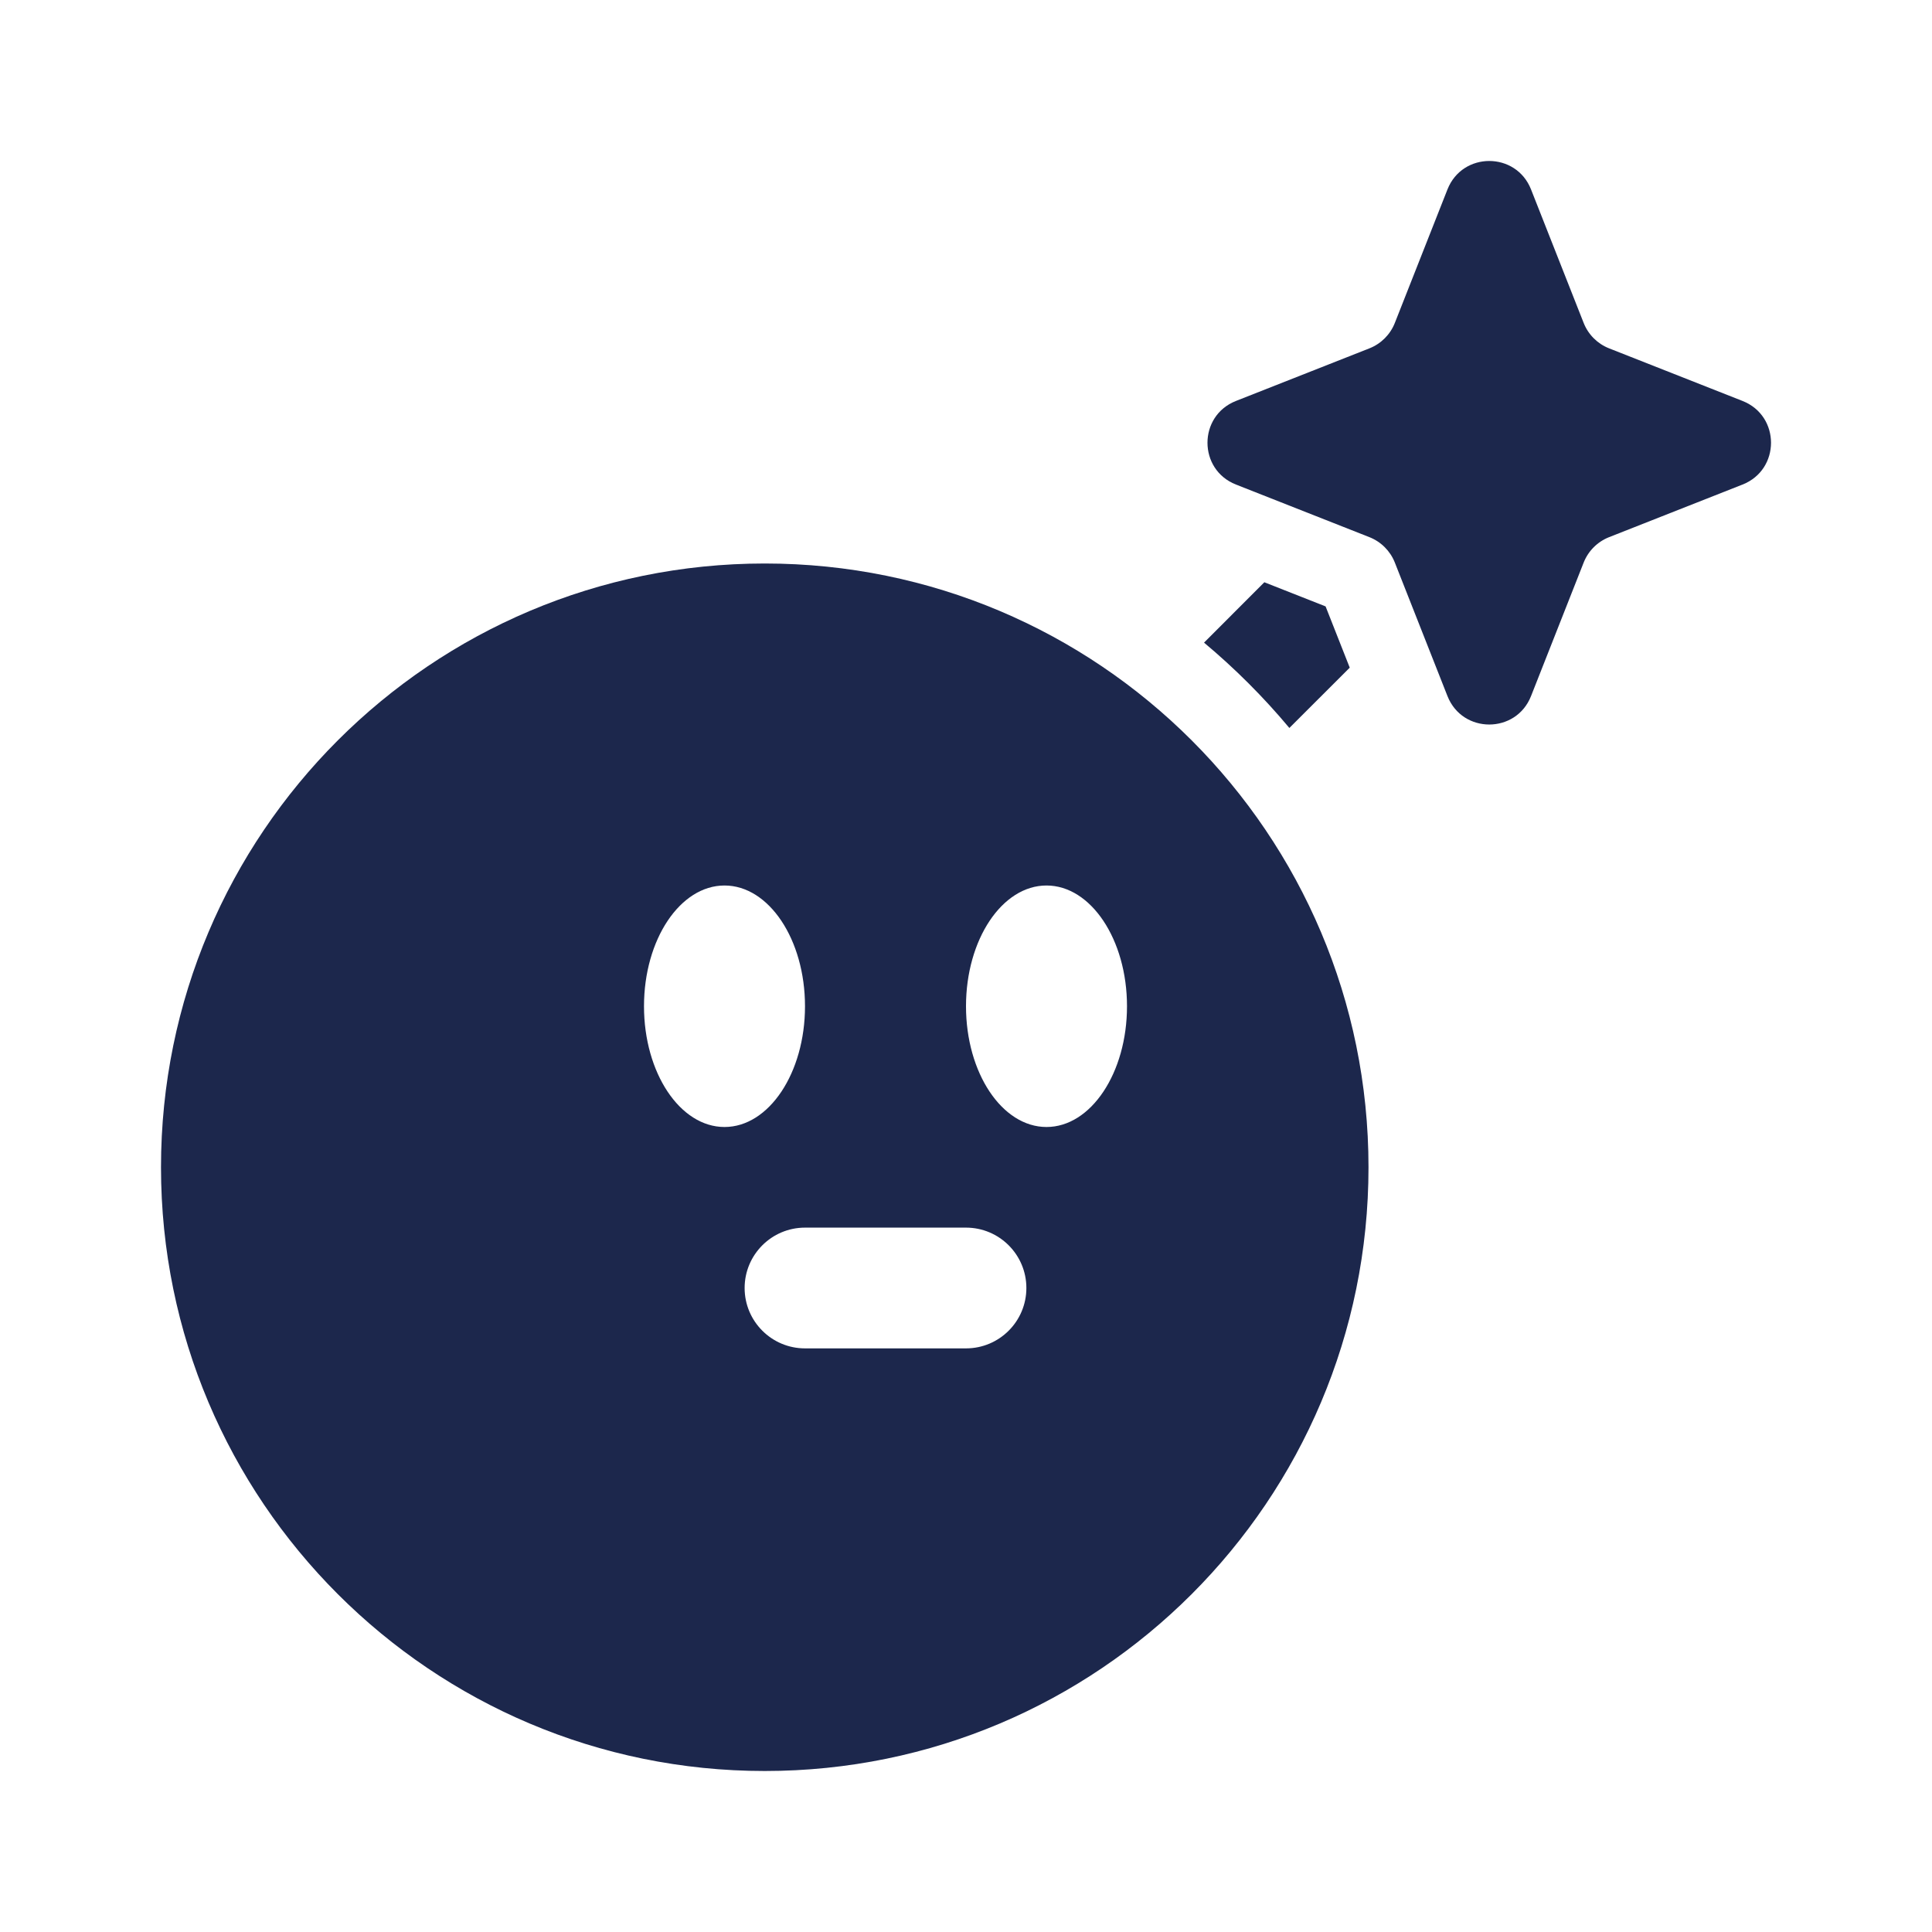
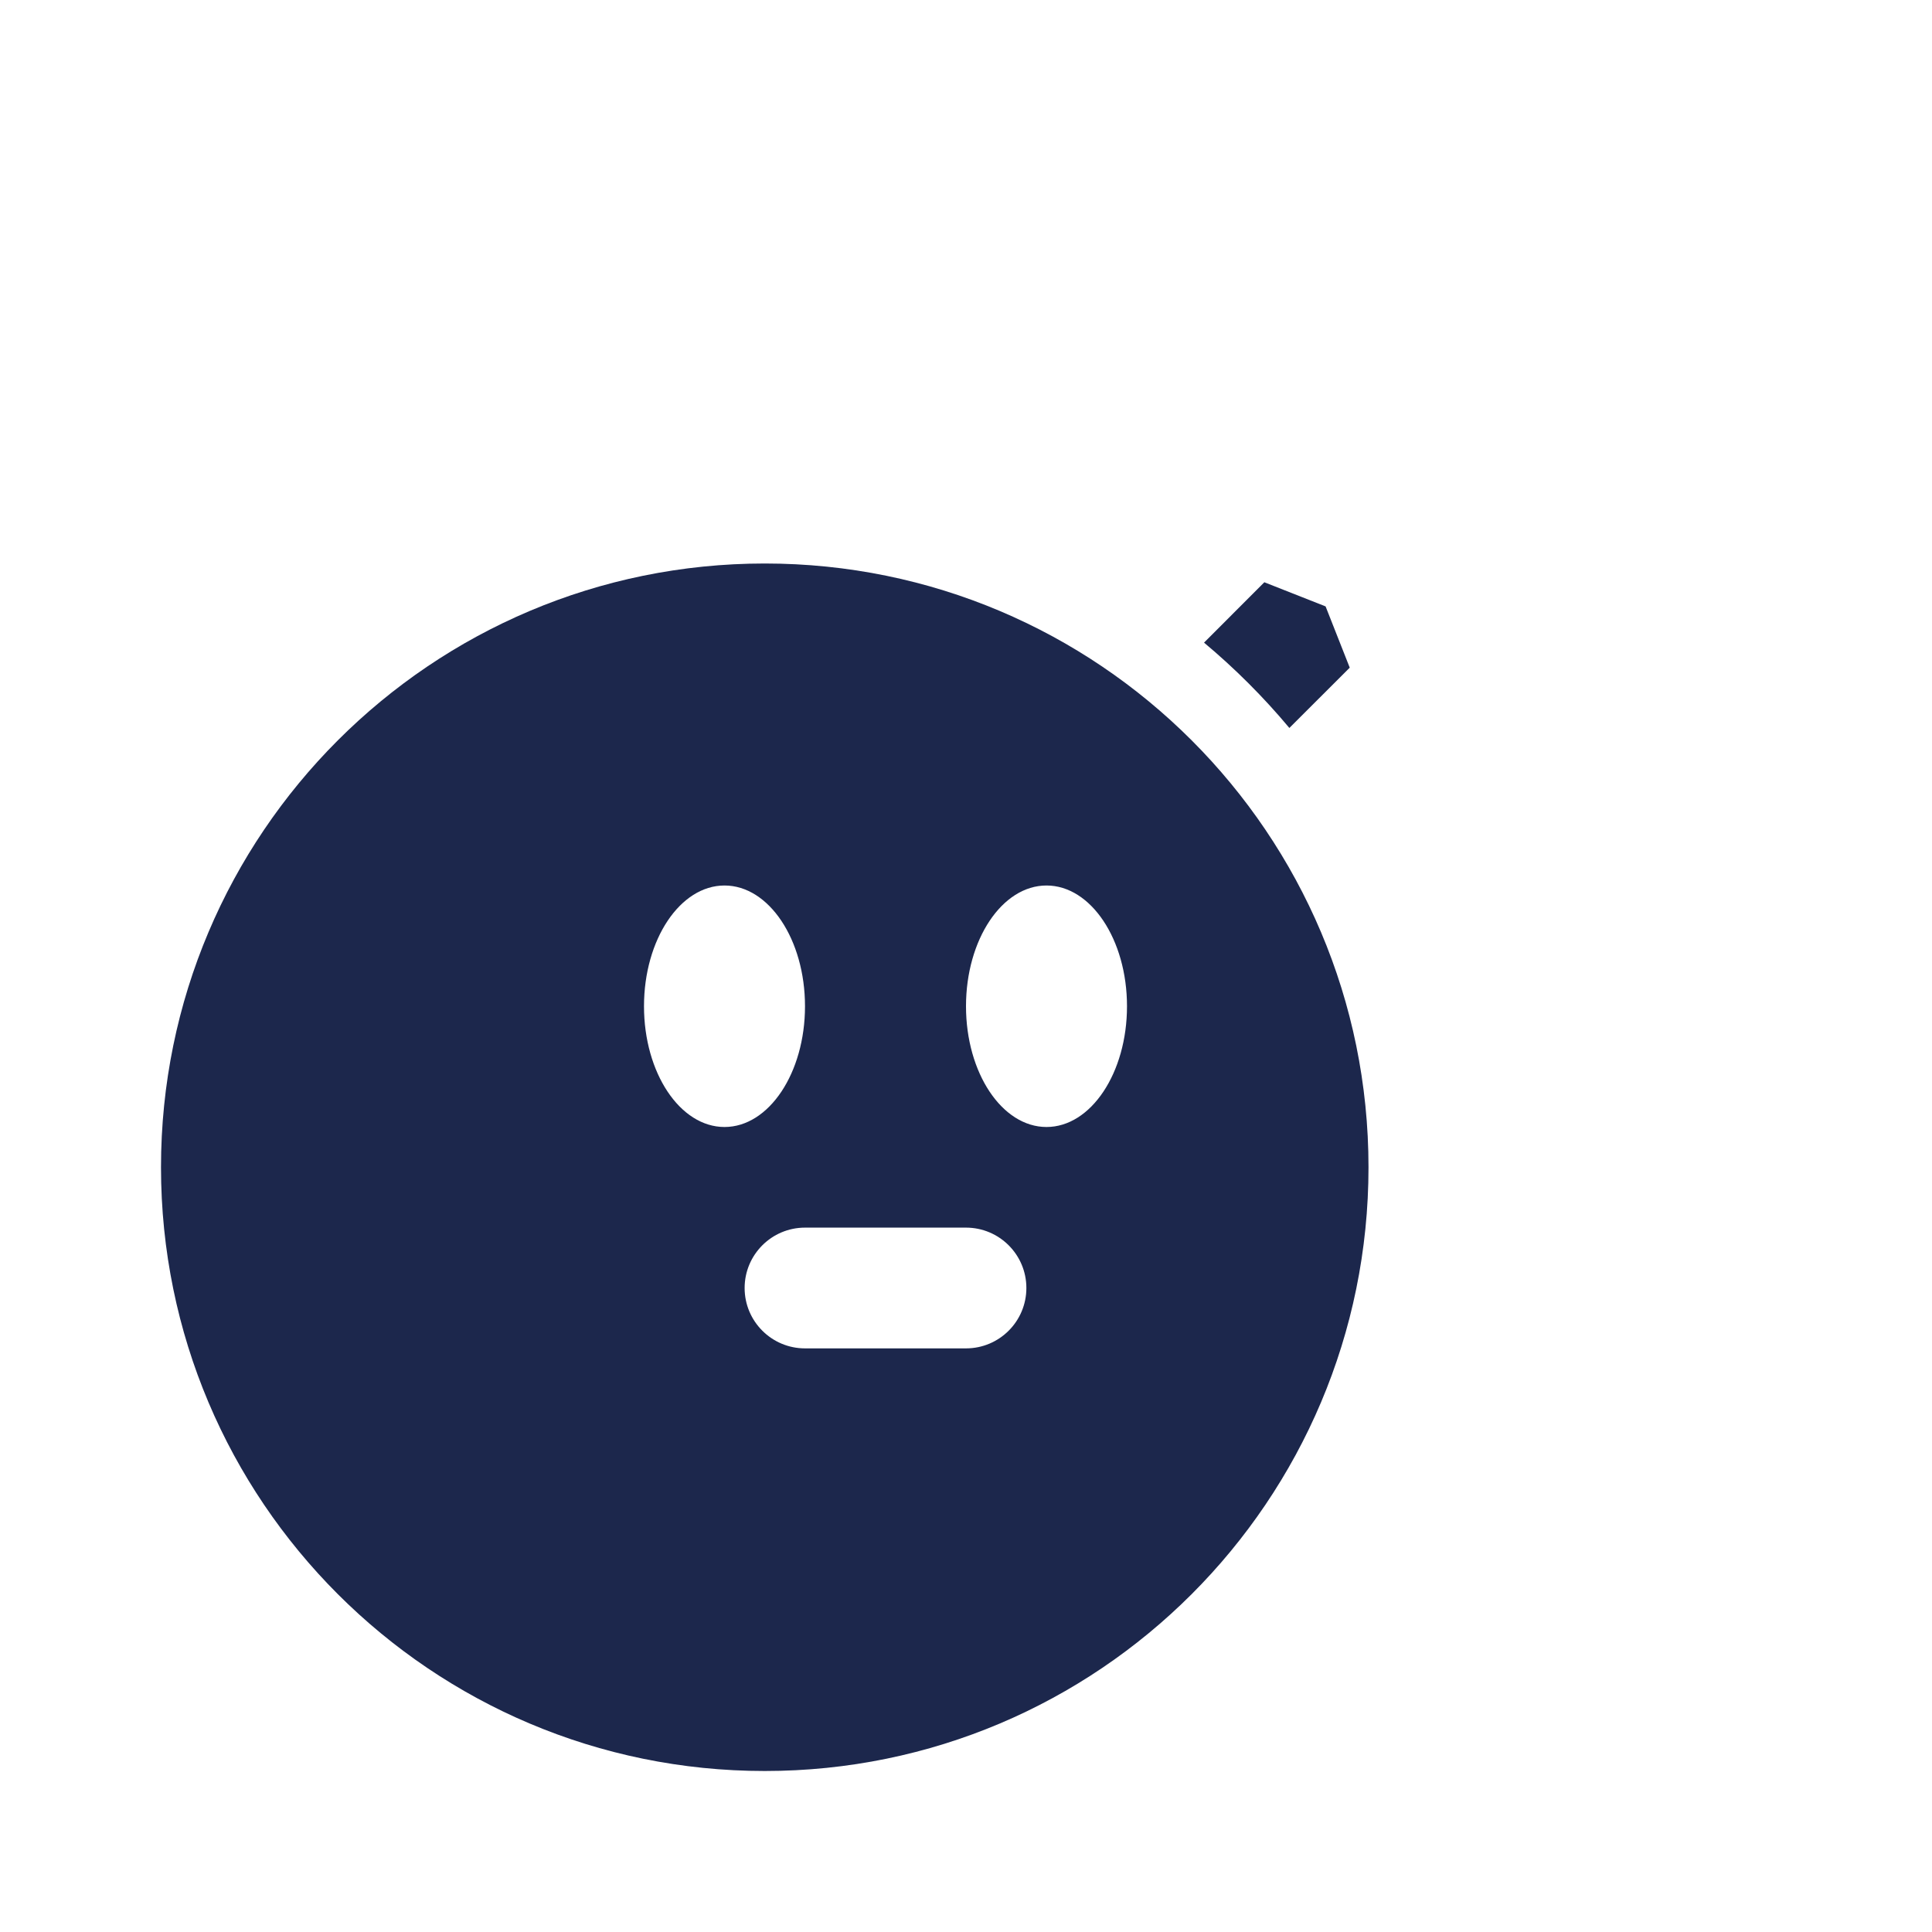
<svg xmlns="http://www.w3.org/2000/svg" width="800px" height="800px" viewBox="0 0 24 24" fill="none">
-   <path d="M17.981 2.353C18.167 1.882 18.833 1.882 19.019 2.353L19.673 4.012C19.73 4.156 19.844 4.27 19.988 4.327L21.647 4.981C22.118 5.167 22.118 5.833 21.647 6.019L19.988 6.673C19.844 6.73 19.73 6.844 19.673 6.988L19.019 8.647C18.833 9.118 18.167 9.118 17.981 8.647L17.327 6.988C17.27 6.844 17.156 6.73 17.012 6.673L15.353 6.019C14.882 5.833 14.882 5.167 15.353 4.981L17.012 4.327C17.156 4.27 17.27 4.156 17.327 4.012L17.981 2.353Z" fill="#1C274C" />
  <path fill-rule="evenodd" clip-rule="evenodd" d="M17 14.5C17 18.642 13.642 22 9.5 22C5.358 22 2 18.642 2 14.5C2 10.358 5.358 7 9.5 7C13.642 7 17 10.358 17 14.5ZM12 16.75C12.414 16.75 12.75 16.414 12.75 16C12.75 15.586 12.414 15.25 12 15.25H10C9.586 15.25 9.25 15.586 9.25 16C9.25 16.414 9.586 16.75 10 16.75H12ZM14 12.5C14 13.328 13.552 14 13 14C12.448 14 12 13.328 12 12.5C12 11.672 12.448 11 13 11C13.552 11 14 11.672 14 12.5ZM9 14C9.552 14 10 13.328 10 12.5C10 11.672 9.552 11 9 11C8.448 11 8 11.672 8 12.5C8 13.328 8.448 14 9 14Z" fill="#1C274C" />
  <path d="M16.767 8.294L16.017 9.043C15.696 8.659 15.341 8.304 14.957 7.983L15.706 7.233L16.467 7.533L16.767 8.294Z" fill="#1C274C" />
</svg>